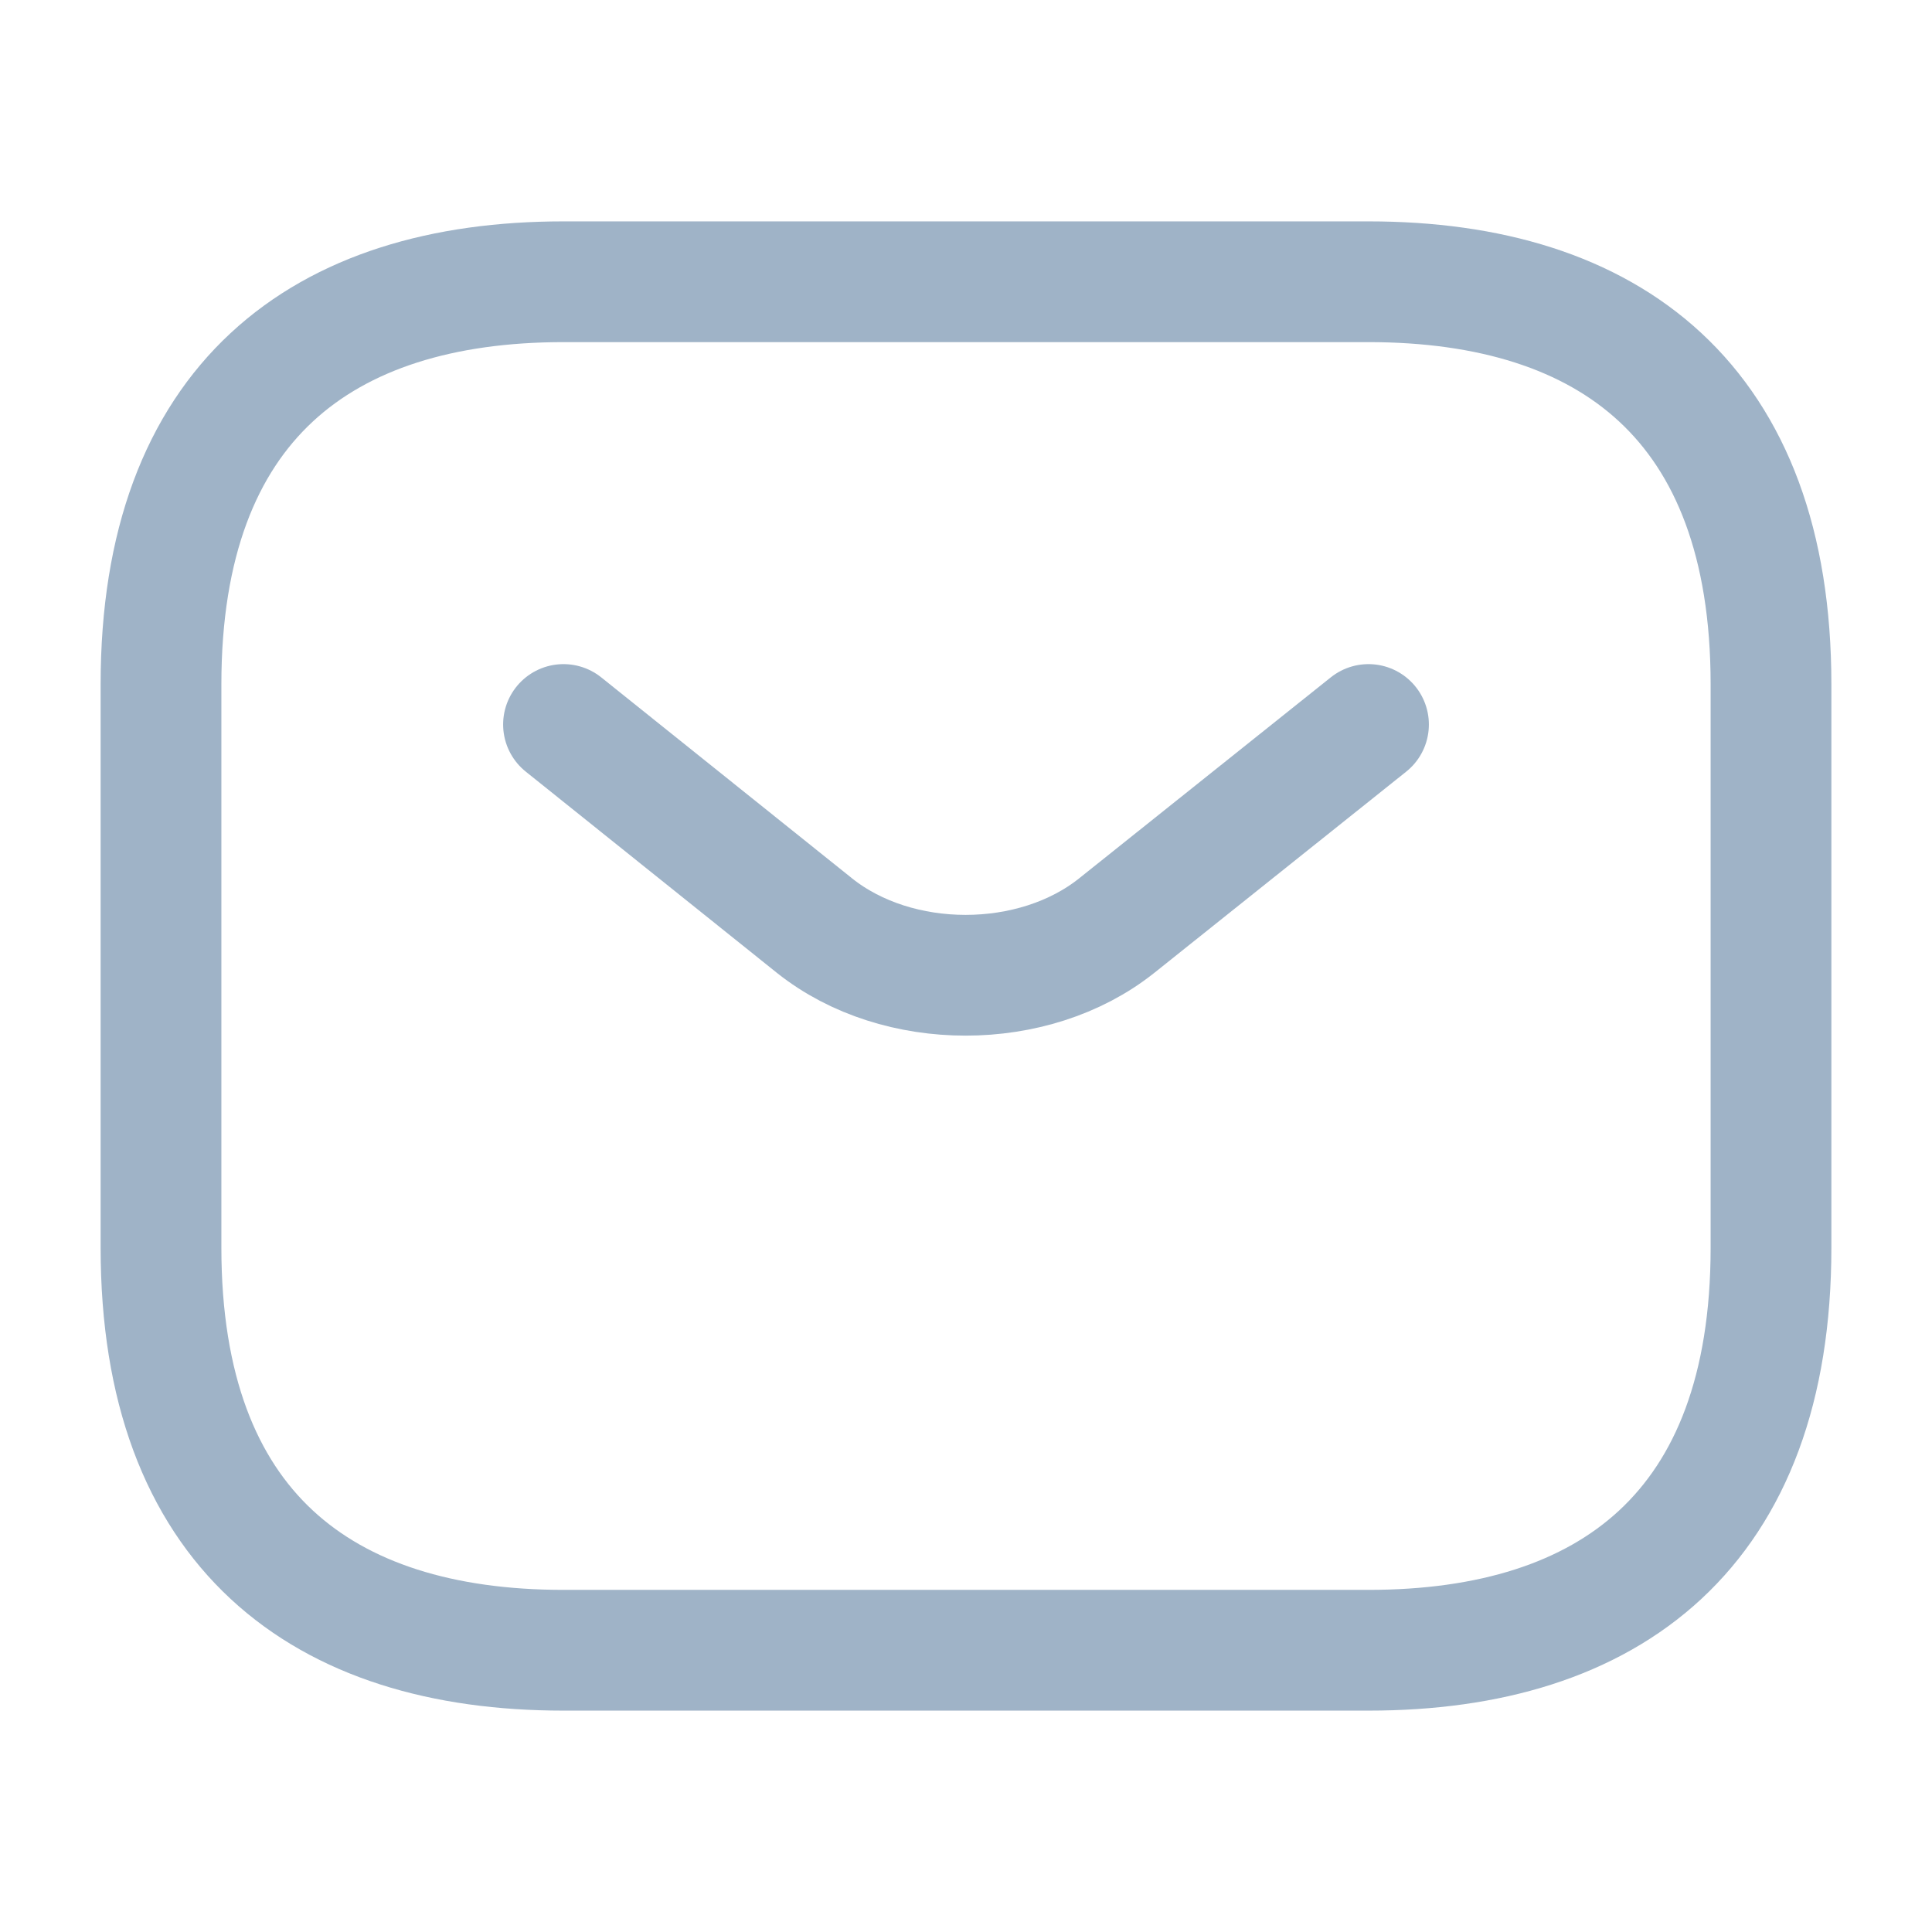
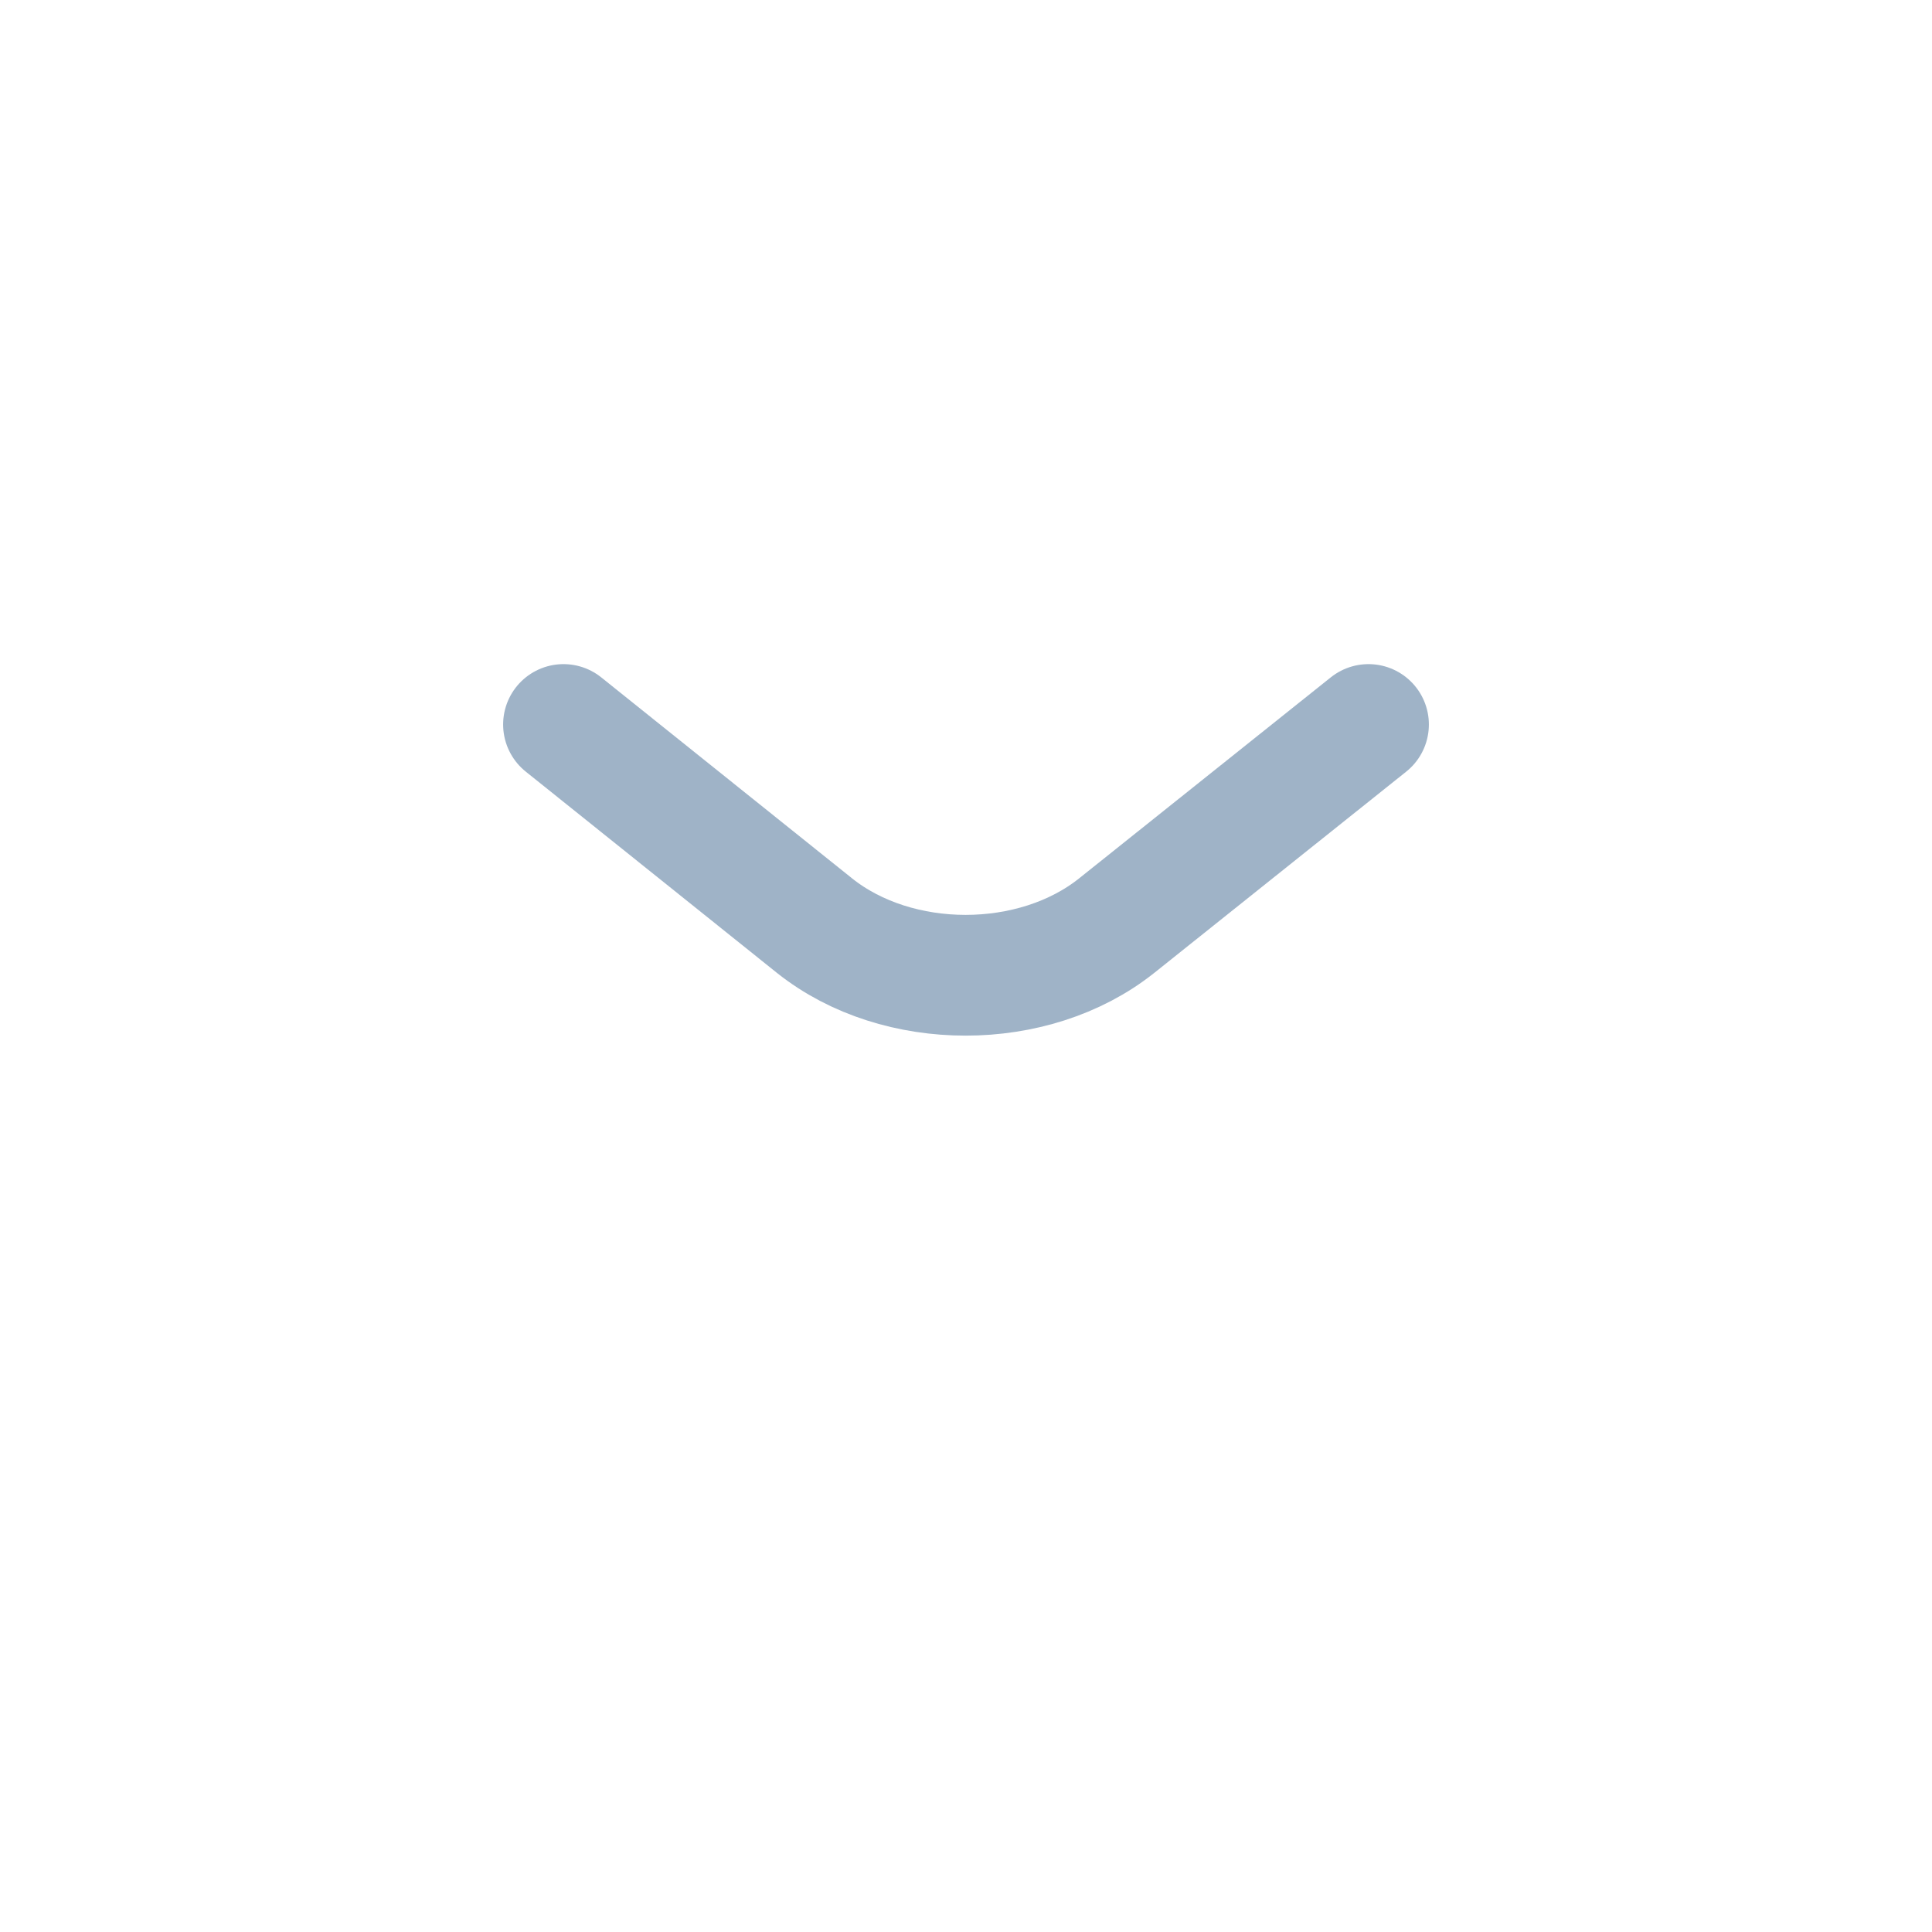
<svg xmlns="http://www.w3.org/2000/svg" width="24" height="24" viewBox="0 0 24 24" fill="none">
-   <path d="M17 20.5H7C4 20.5 2 19 2 15.5V8.5C2 5 4 3.5 7 3.5H17C20 3.5 22 5 22 8.5V15.5C22 19 20 20.5 17 20.5Z" stroke="#9FB3C7" stroke-width="1.5px" stroke-miterlimit="10" stroke-linecap="round" stroke-linejoin="round" fill="none" />
  <path d="M17 9L13.87 11.5C12.84 12.32 11.15 12.32 10.12 11.5L7 9" stroke="#9FB3C7" stroke-width="1.5px" stroke-miterlimit="10" stroke-linecap="round" stroke-linejoin="round" fill="none" />
</svg>